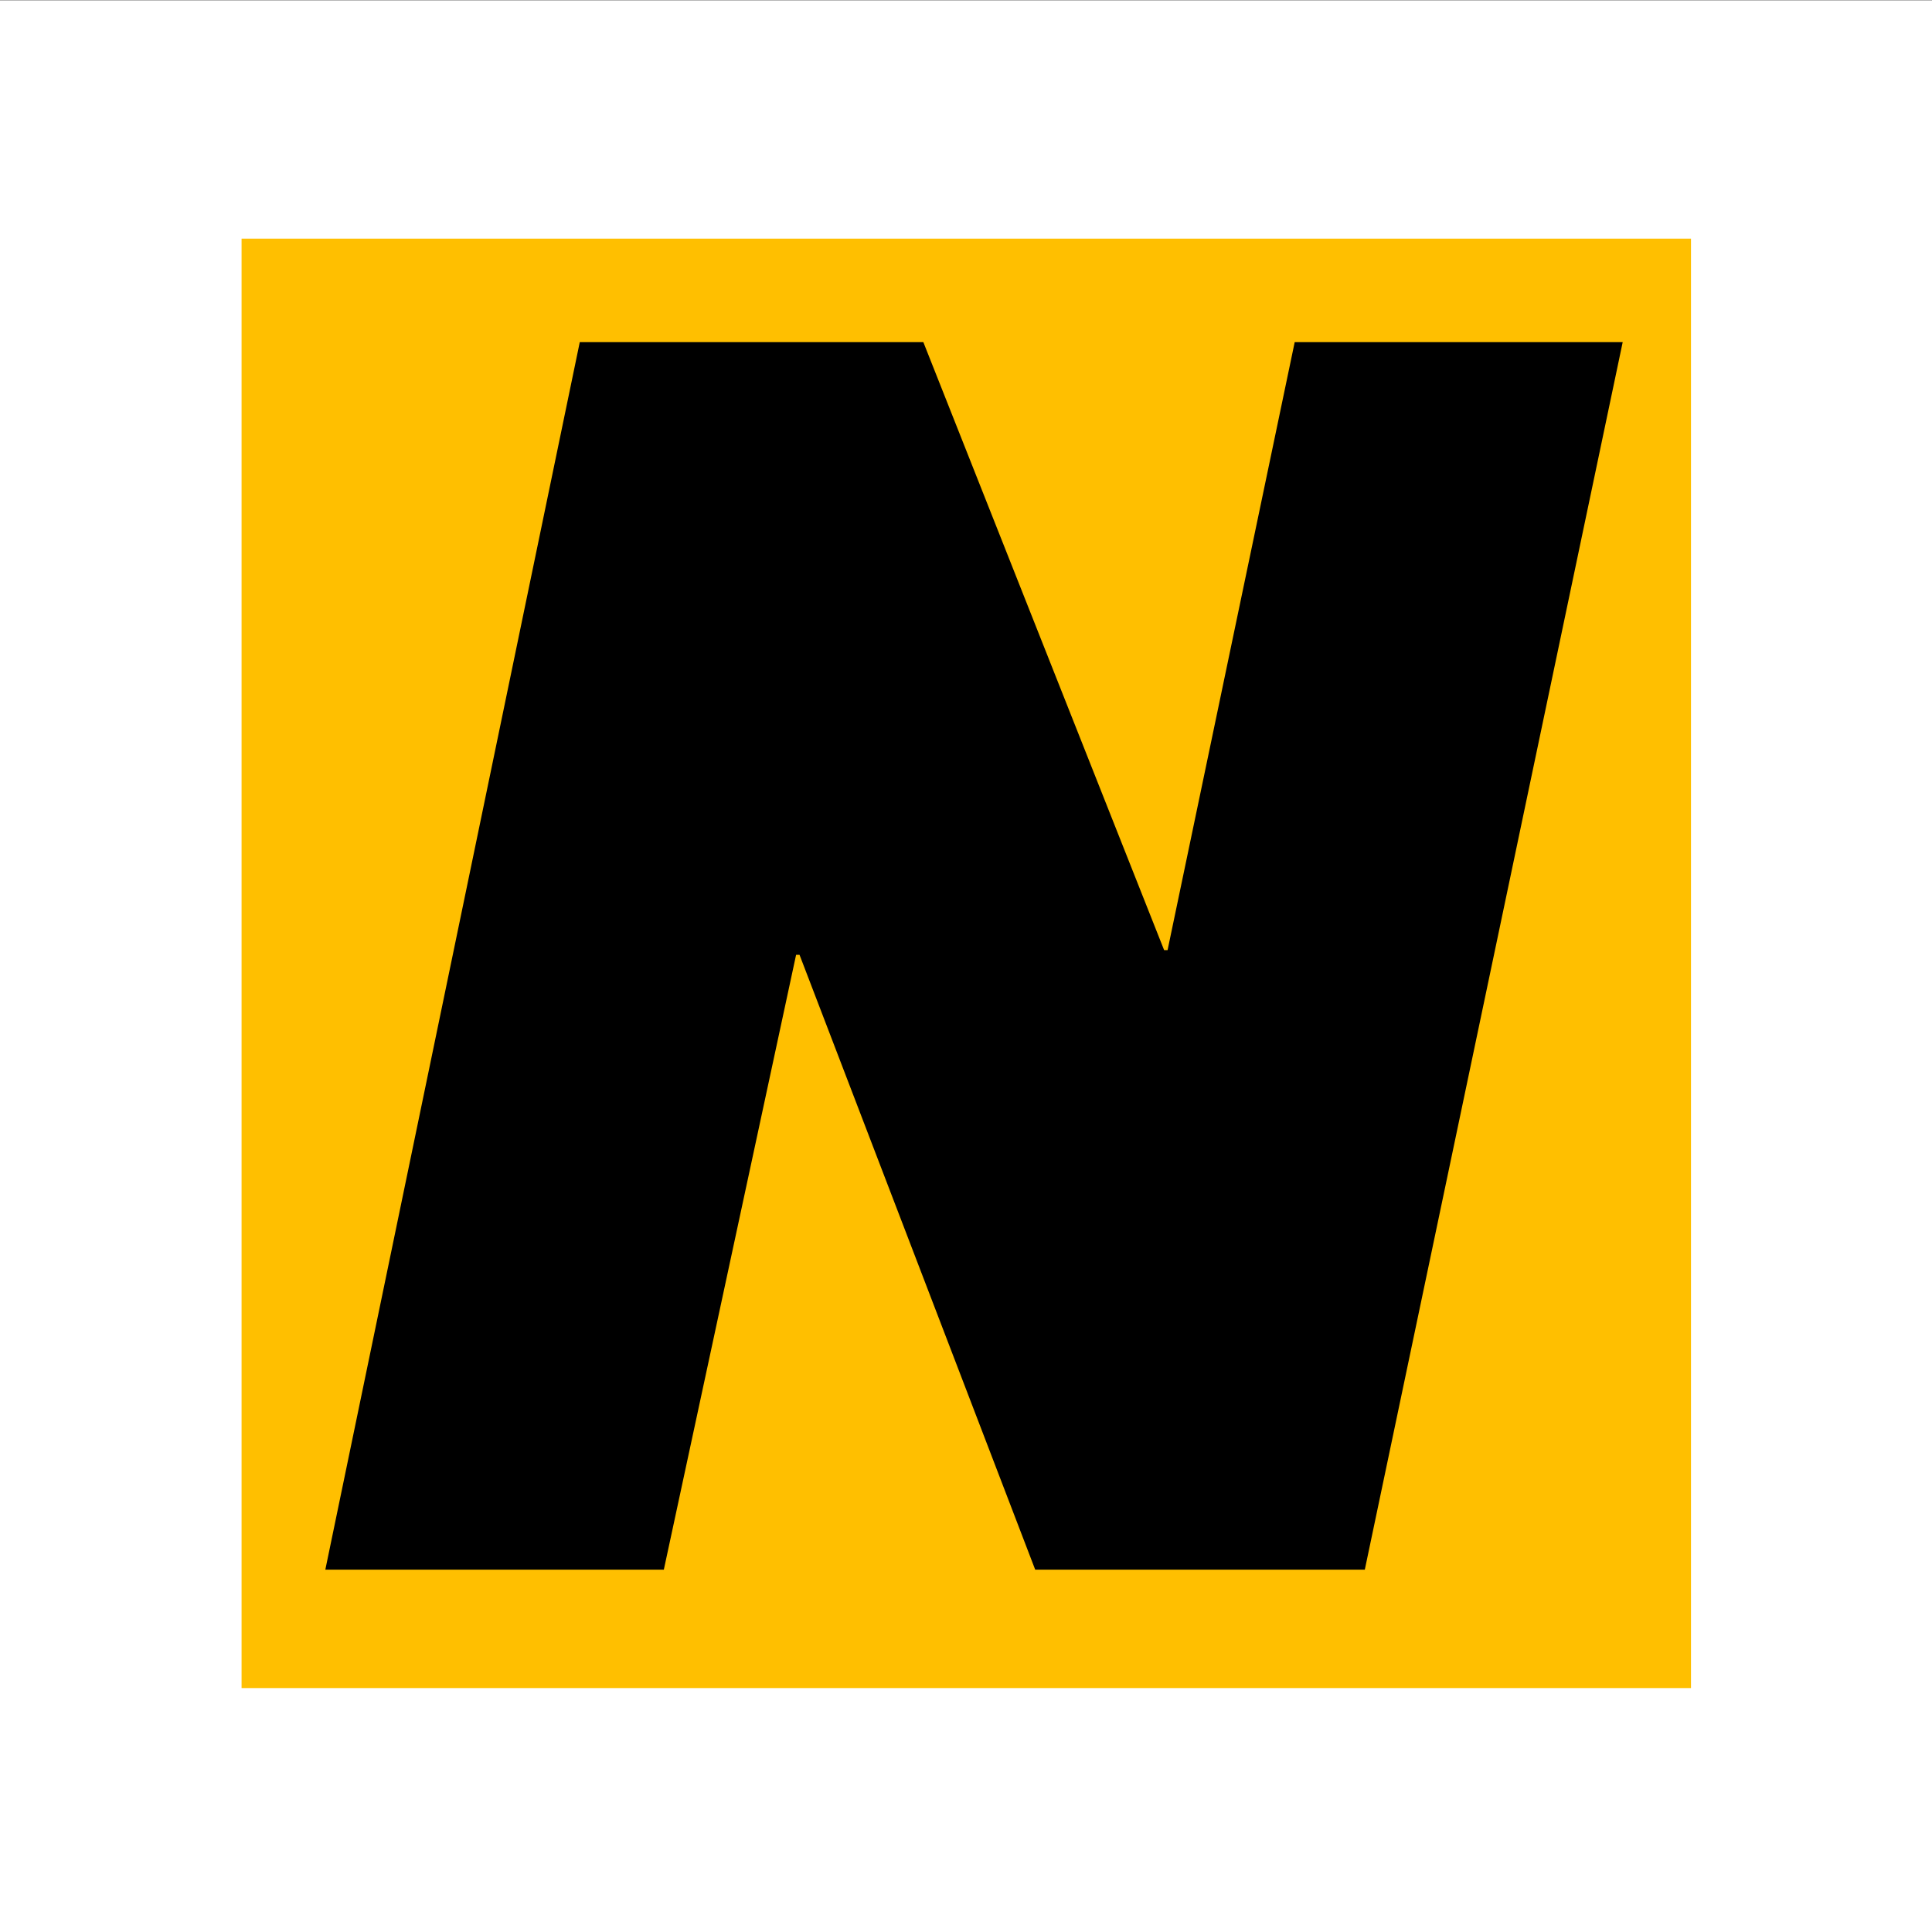
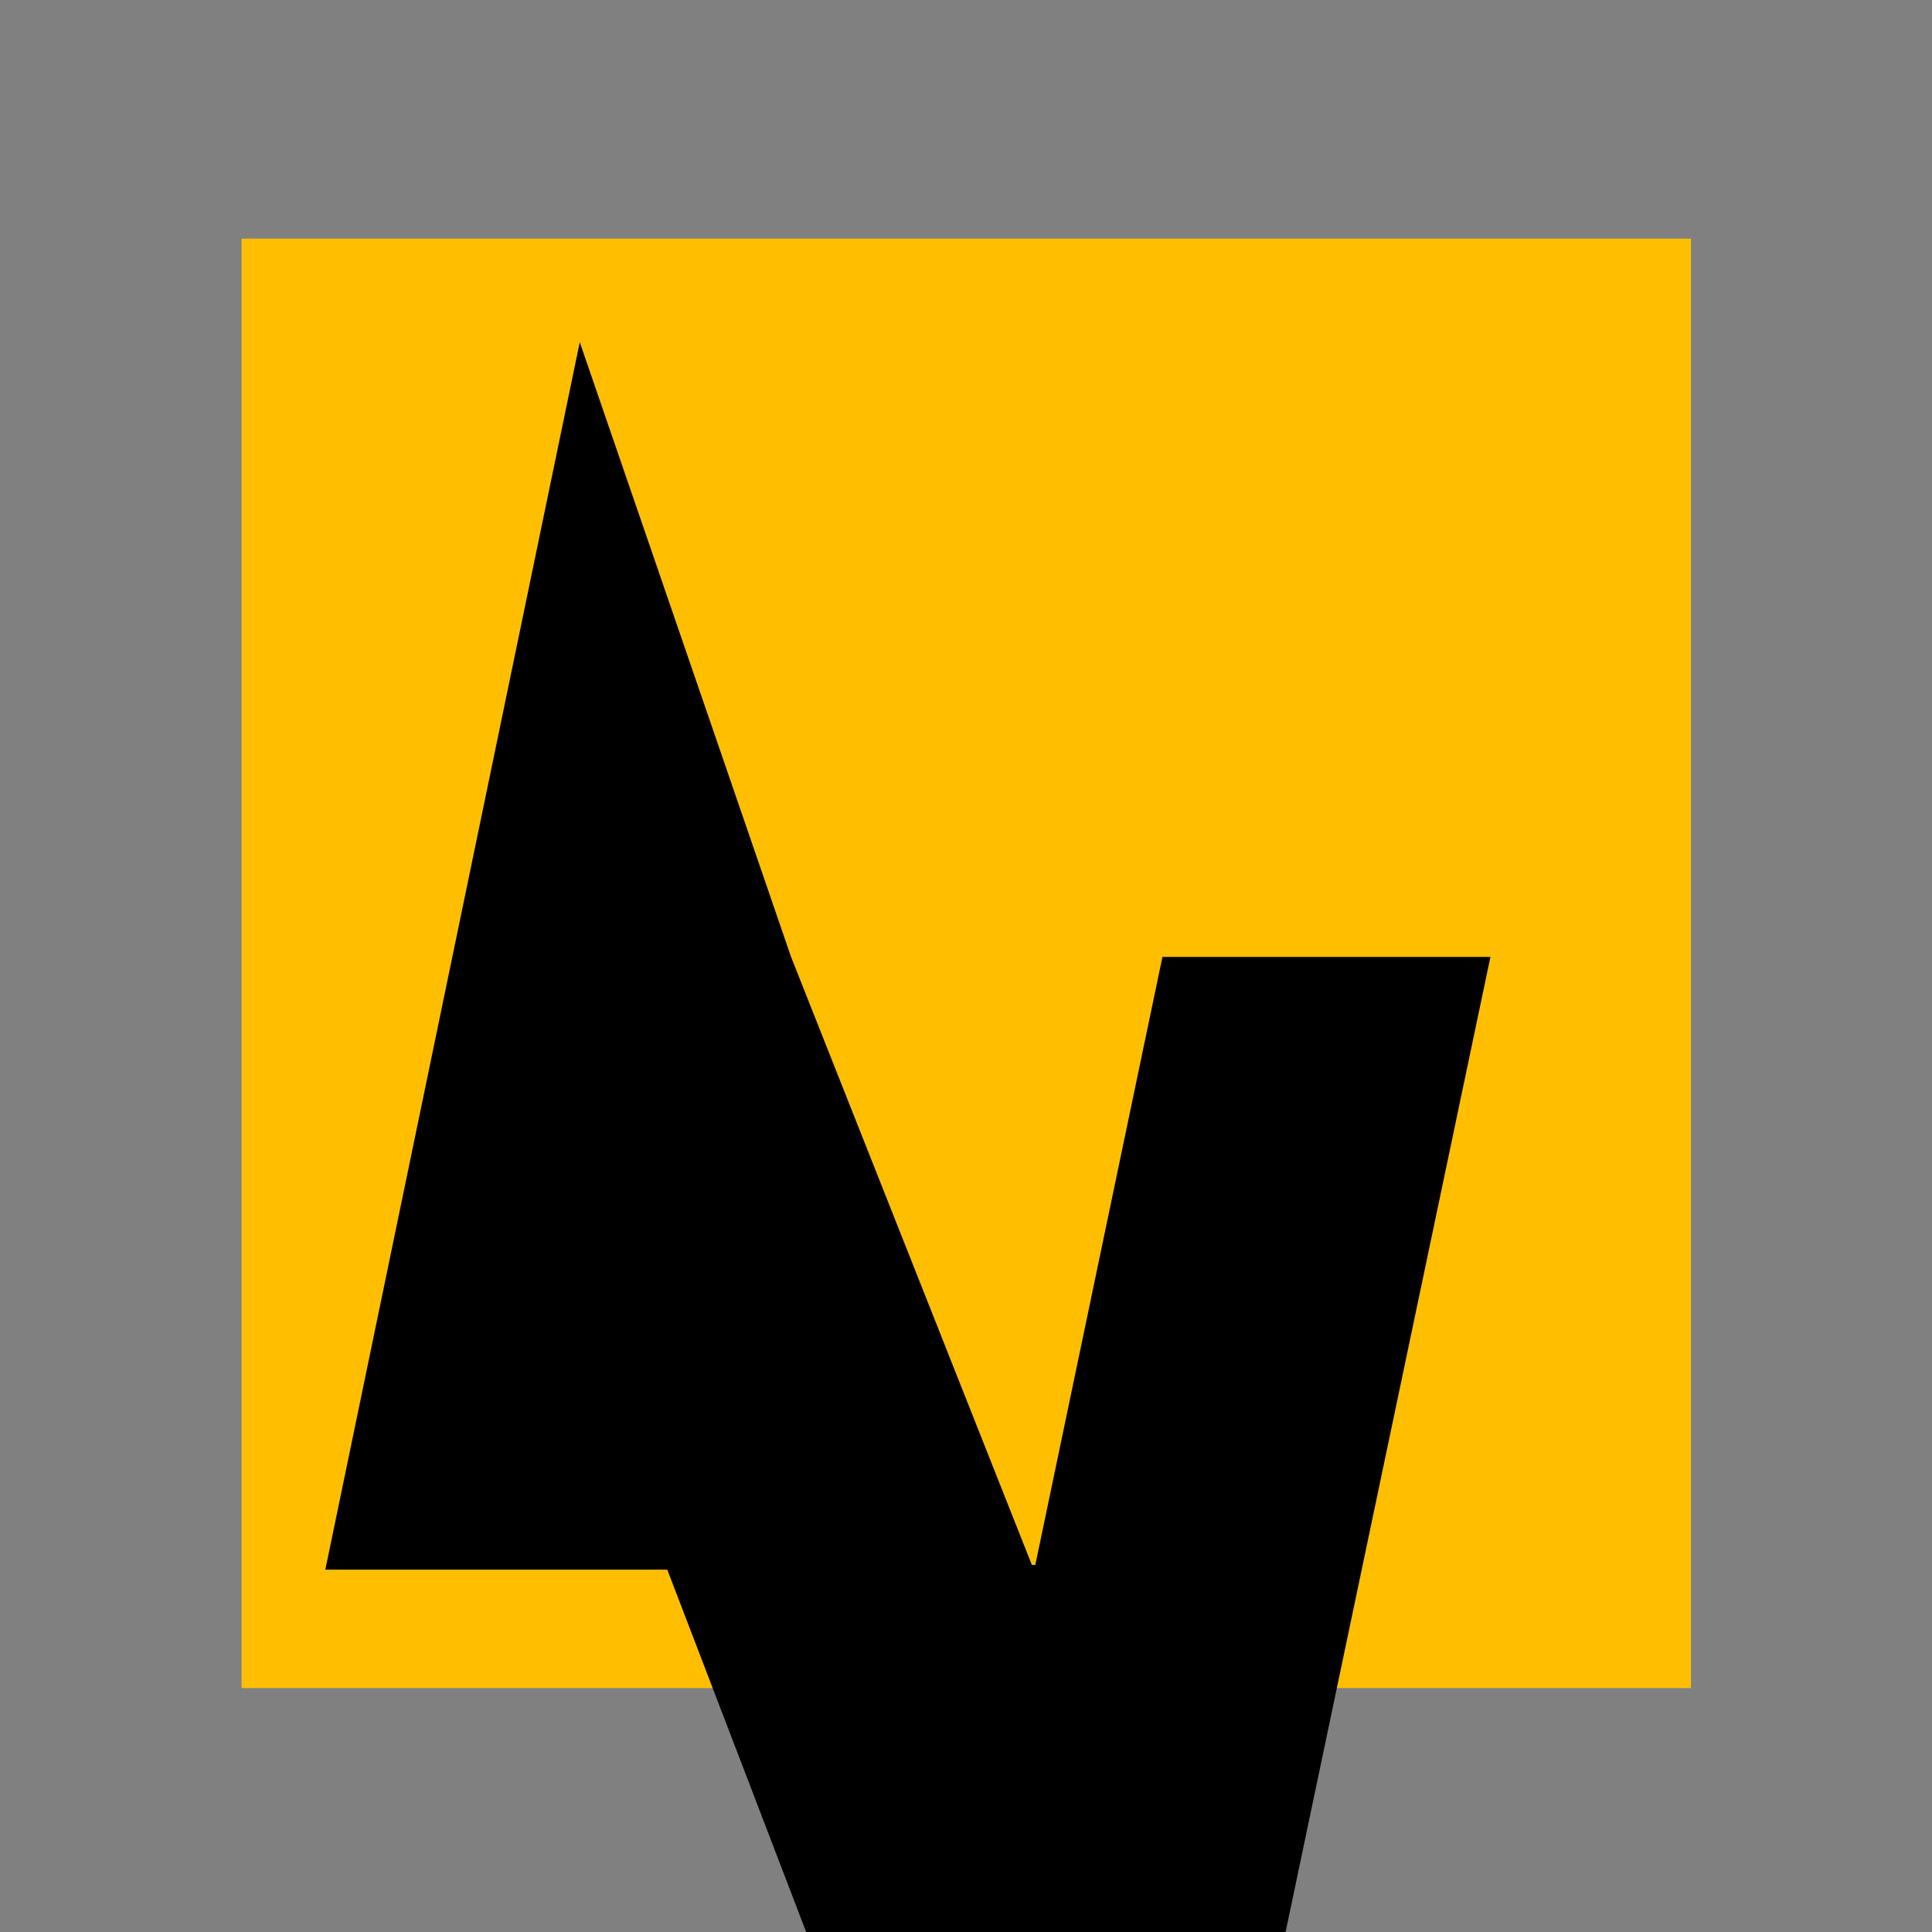
<svg xmlns="http://www.w3.org/2000/svg" version="1.1" viewBox="0 0 32 32">
  <rect x="0" y="0" width="32" height="32" fill="#808080" stroke="none" />
  <g transform="matrix(.437 0 0 .437 0 -26.161)" clip-rule="evenodd" fill-rule="evenodd">
-     <rect transform="matrix(2.289 0 0 2.289 0 59.754)" y=".056" width="32" height="32" fill="#fff" fill-rule="evenodd" />
    <rect transform="matrix(2.289 0 0 2.289 0 59.754)" x="4" y="4" width="24" height="24" fill="#ffbf00" fill-rule="evenodd" />
-     <path transform="matrix(2.289 0 0 2.289 0 59.754)" d="m9.6 5.714-4.213 20.325h5.605l2.19-10.18h0.057l3.902 10.18h5.458l4.27-20.325h-5.431l-2.105 10.067h-0.057l-3.987-10.067z" stroke-width=".437" />
+     <path transform="matrix(2.289 0 0 2.289 0 59.754)" d="m9.6 5.714-4.213 20.325h5.605h0.057l3.902 10.18h5.458l4.27-20.325h-5.431l-2.105 10.067h-0.057l-3.987-10.067z" stroke-width=".437" />
  </g>
</svg>